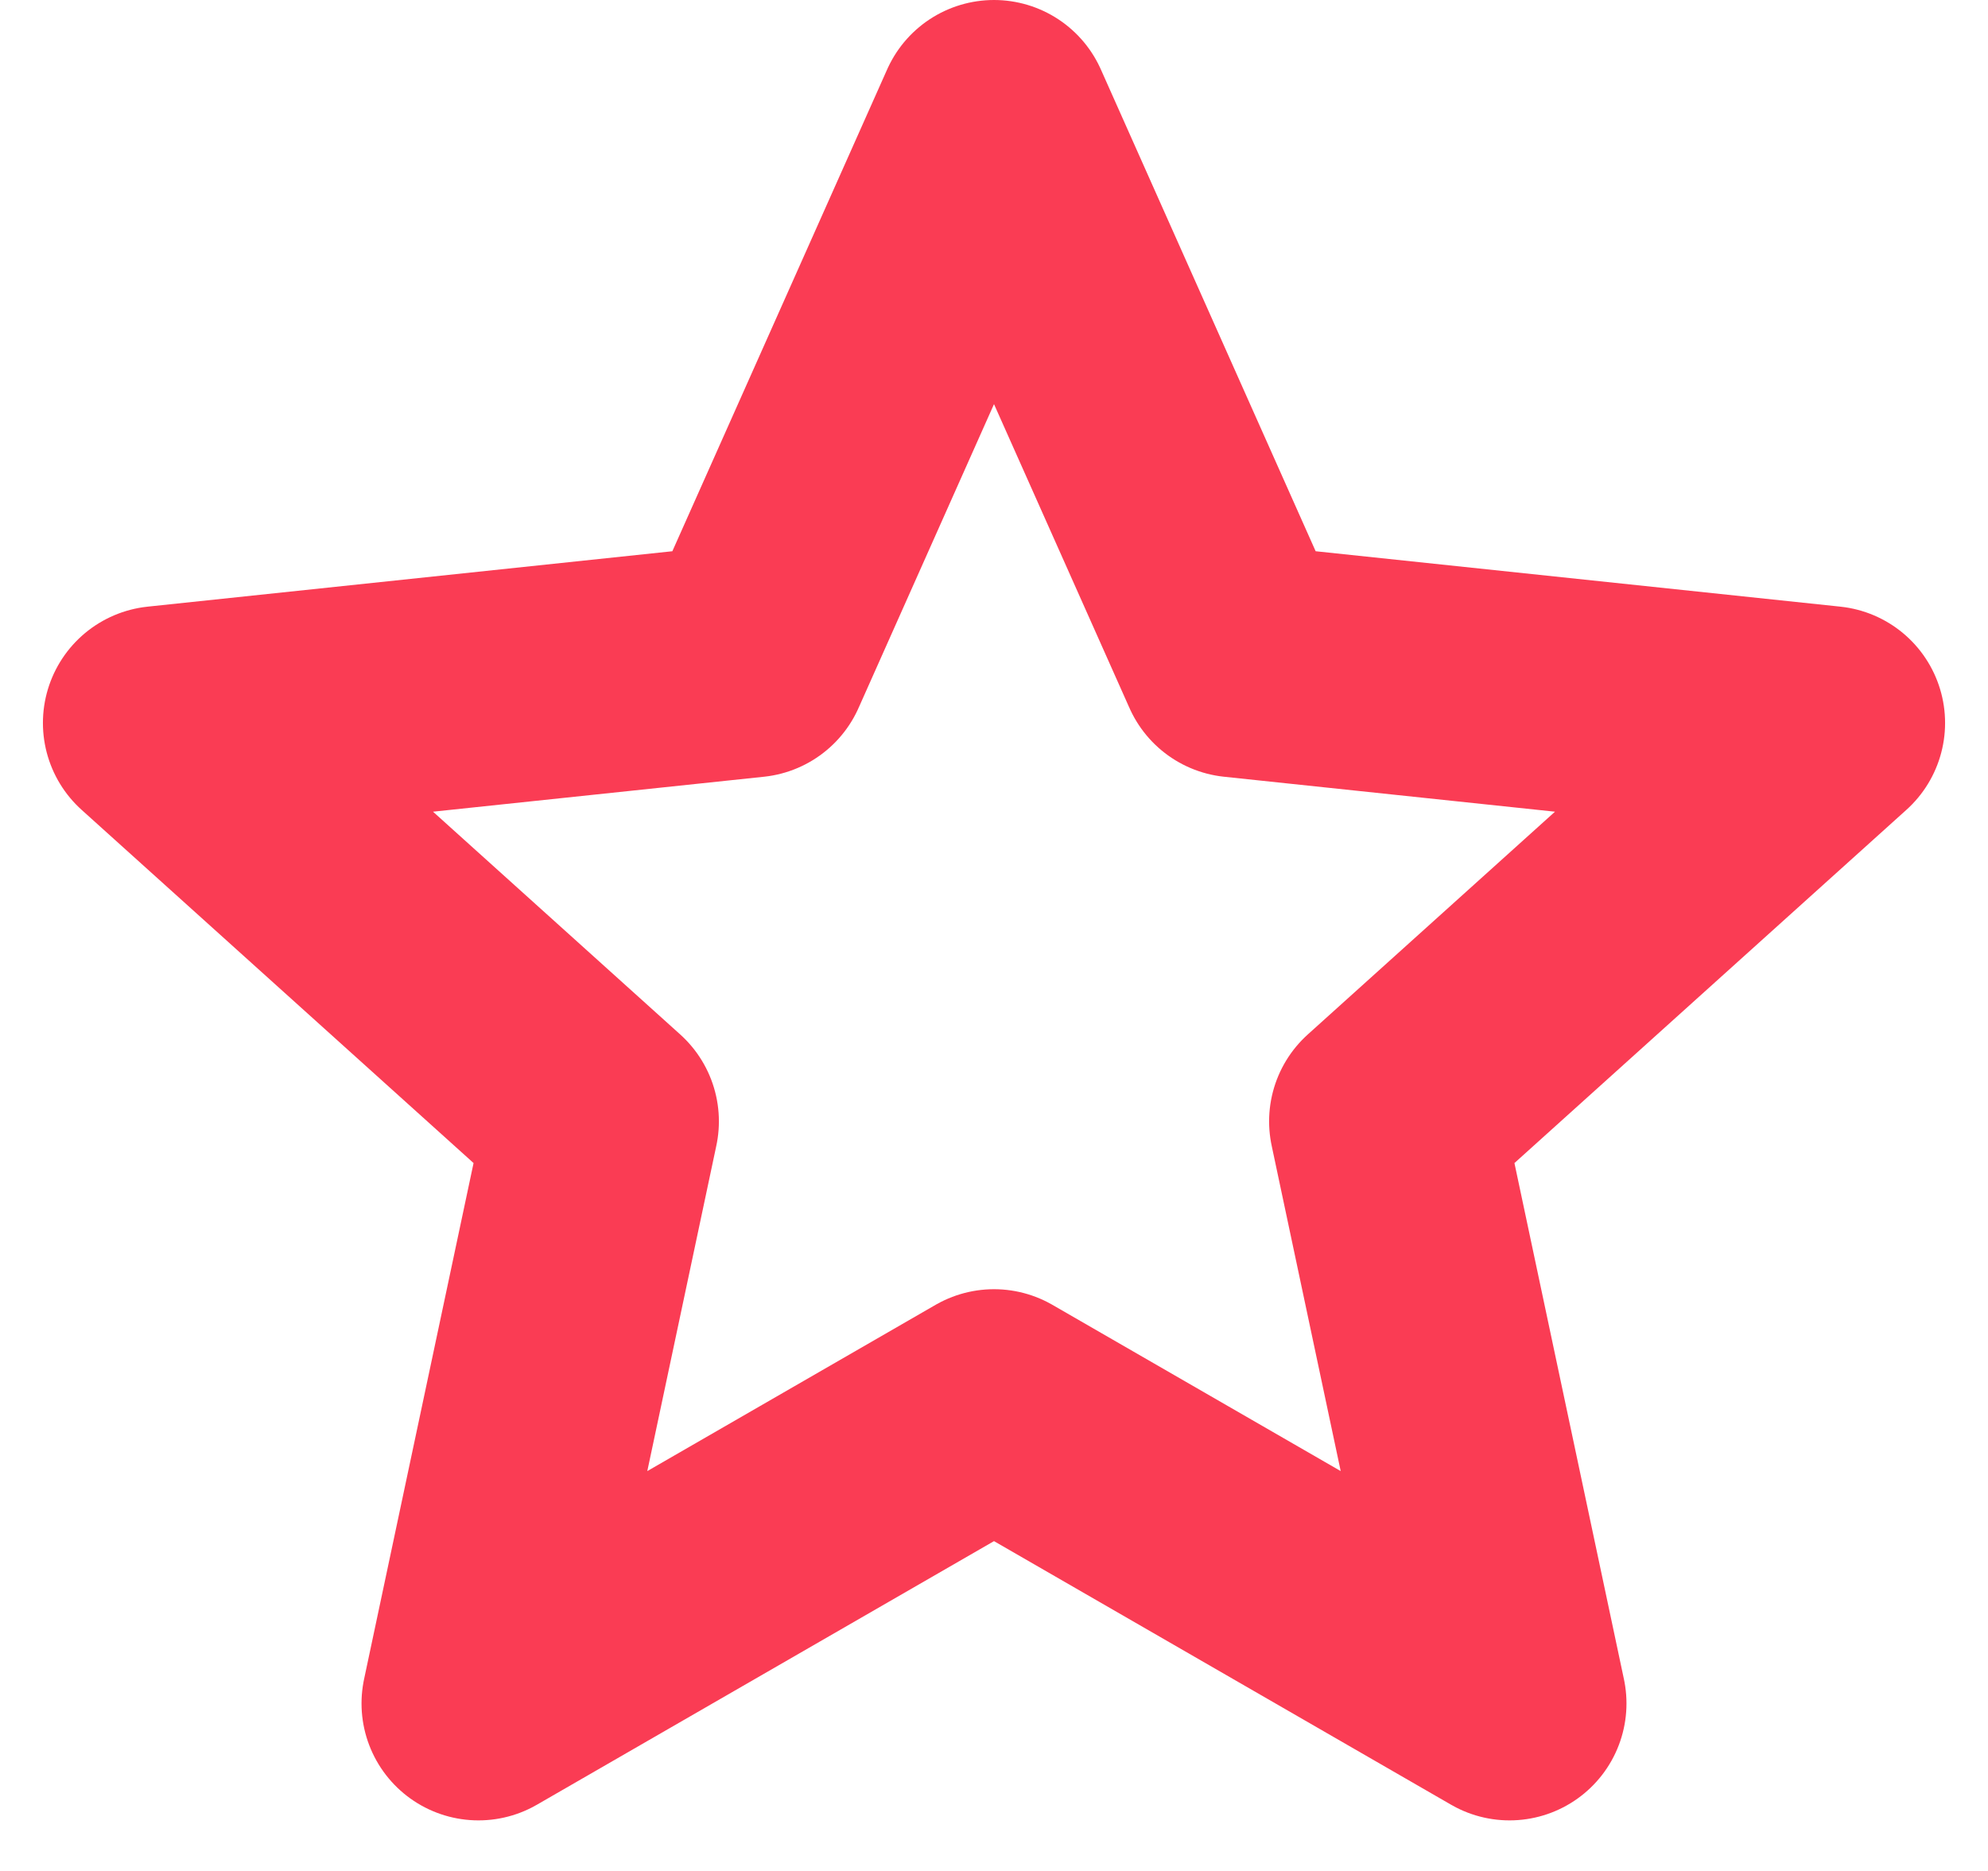
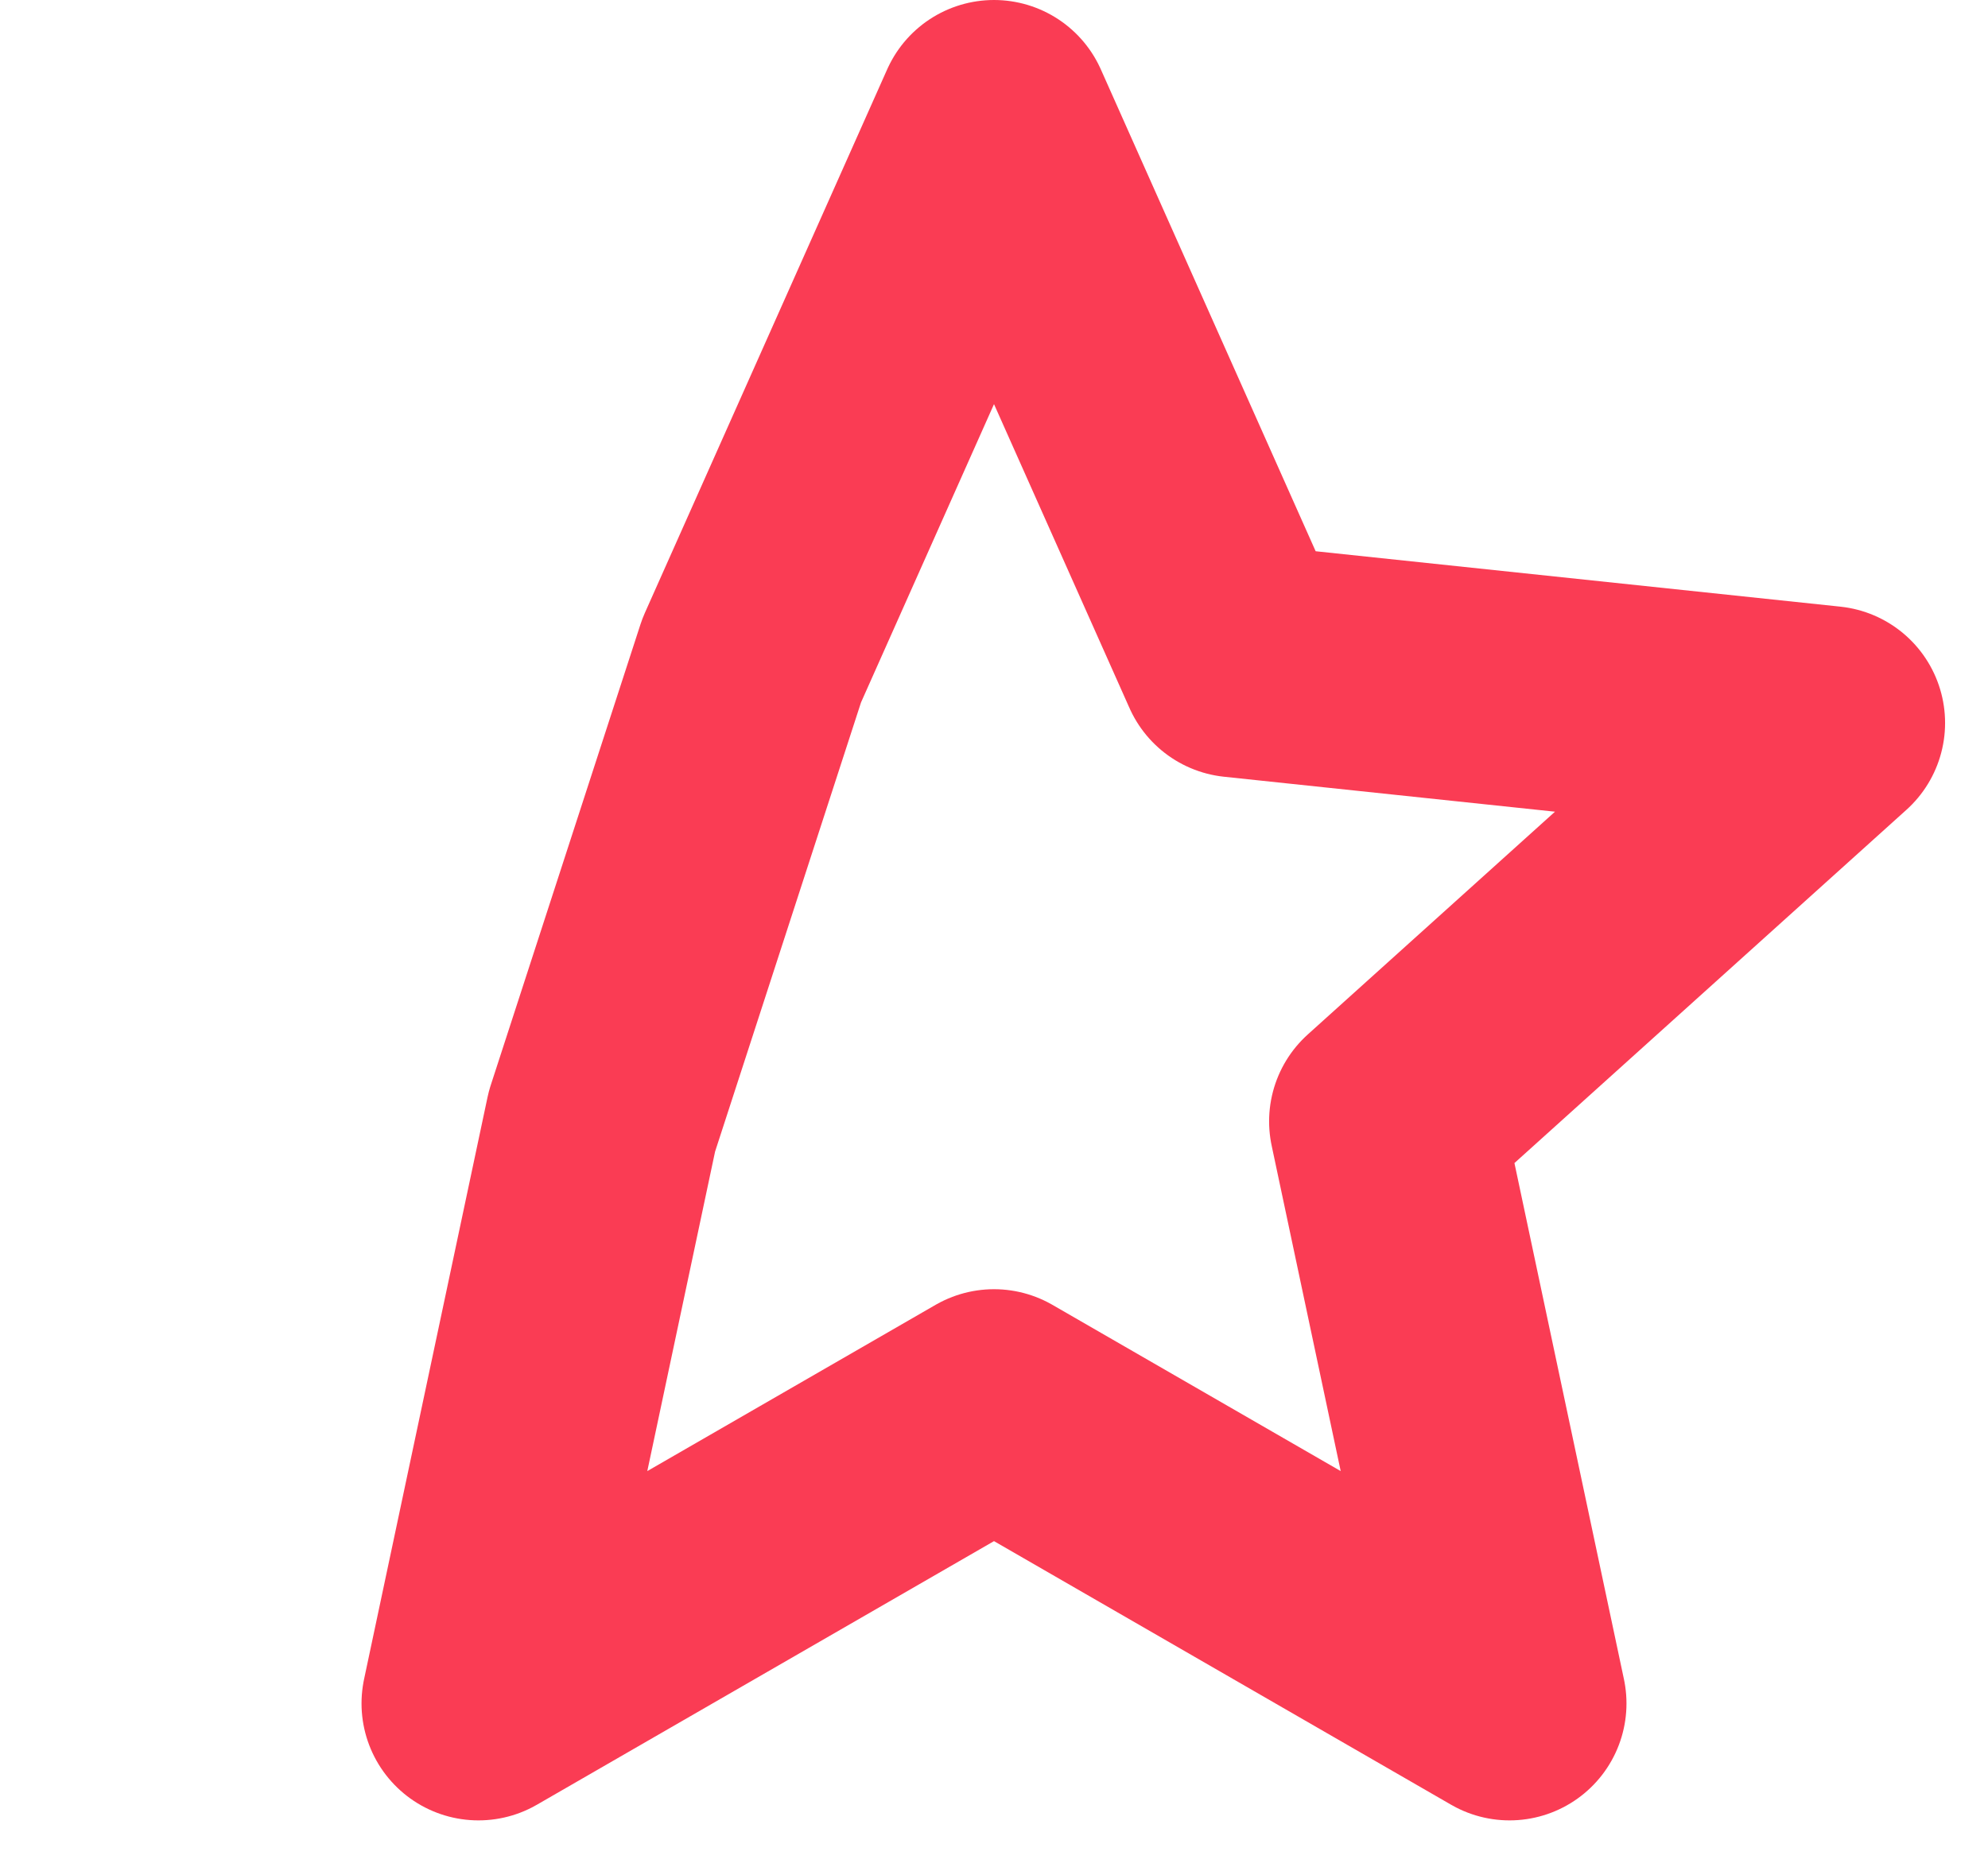
<svg xmlns="http://www.w3.org/2000/svg" width="34" height="32" viewBox="0 0 34 32" fill="none">
-   <path d="M17 2L21.144 11.296L31.266 12.365L23.705 19.179L25.817 29.135L17 24.05L8.183 29.135L10.295 19.179L2.734 12.365L12.856 11.296L17 2Z" stroke="#FA3C54" stroke-width="4" stroke-linejoin="round" />
+   <path d="M17 2L21.144 11.296L31.266 12.365L23.705 19.179L25.817 29.135L17 24.05L8.183 29.135L10.295 19.179L12.856 11.296L17 2Z" stroke="#FA3C54" stroke-width="4" stroke-linejoin="round" />
</svg>